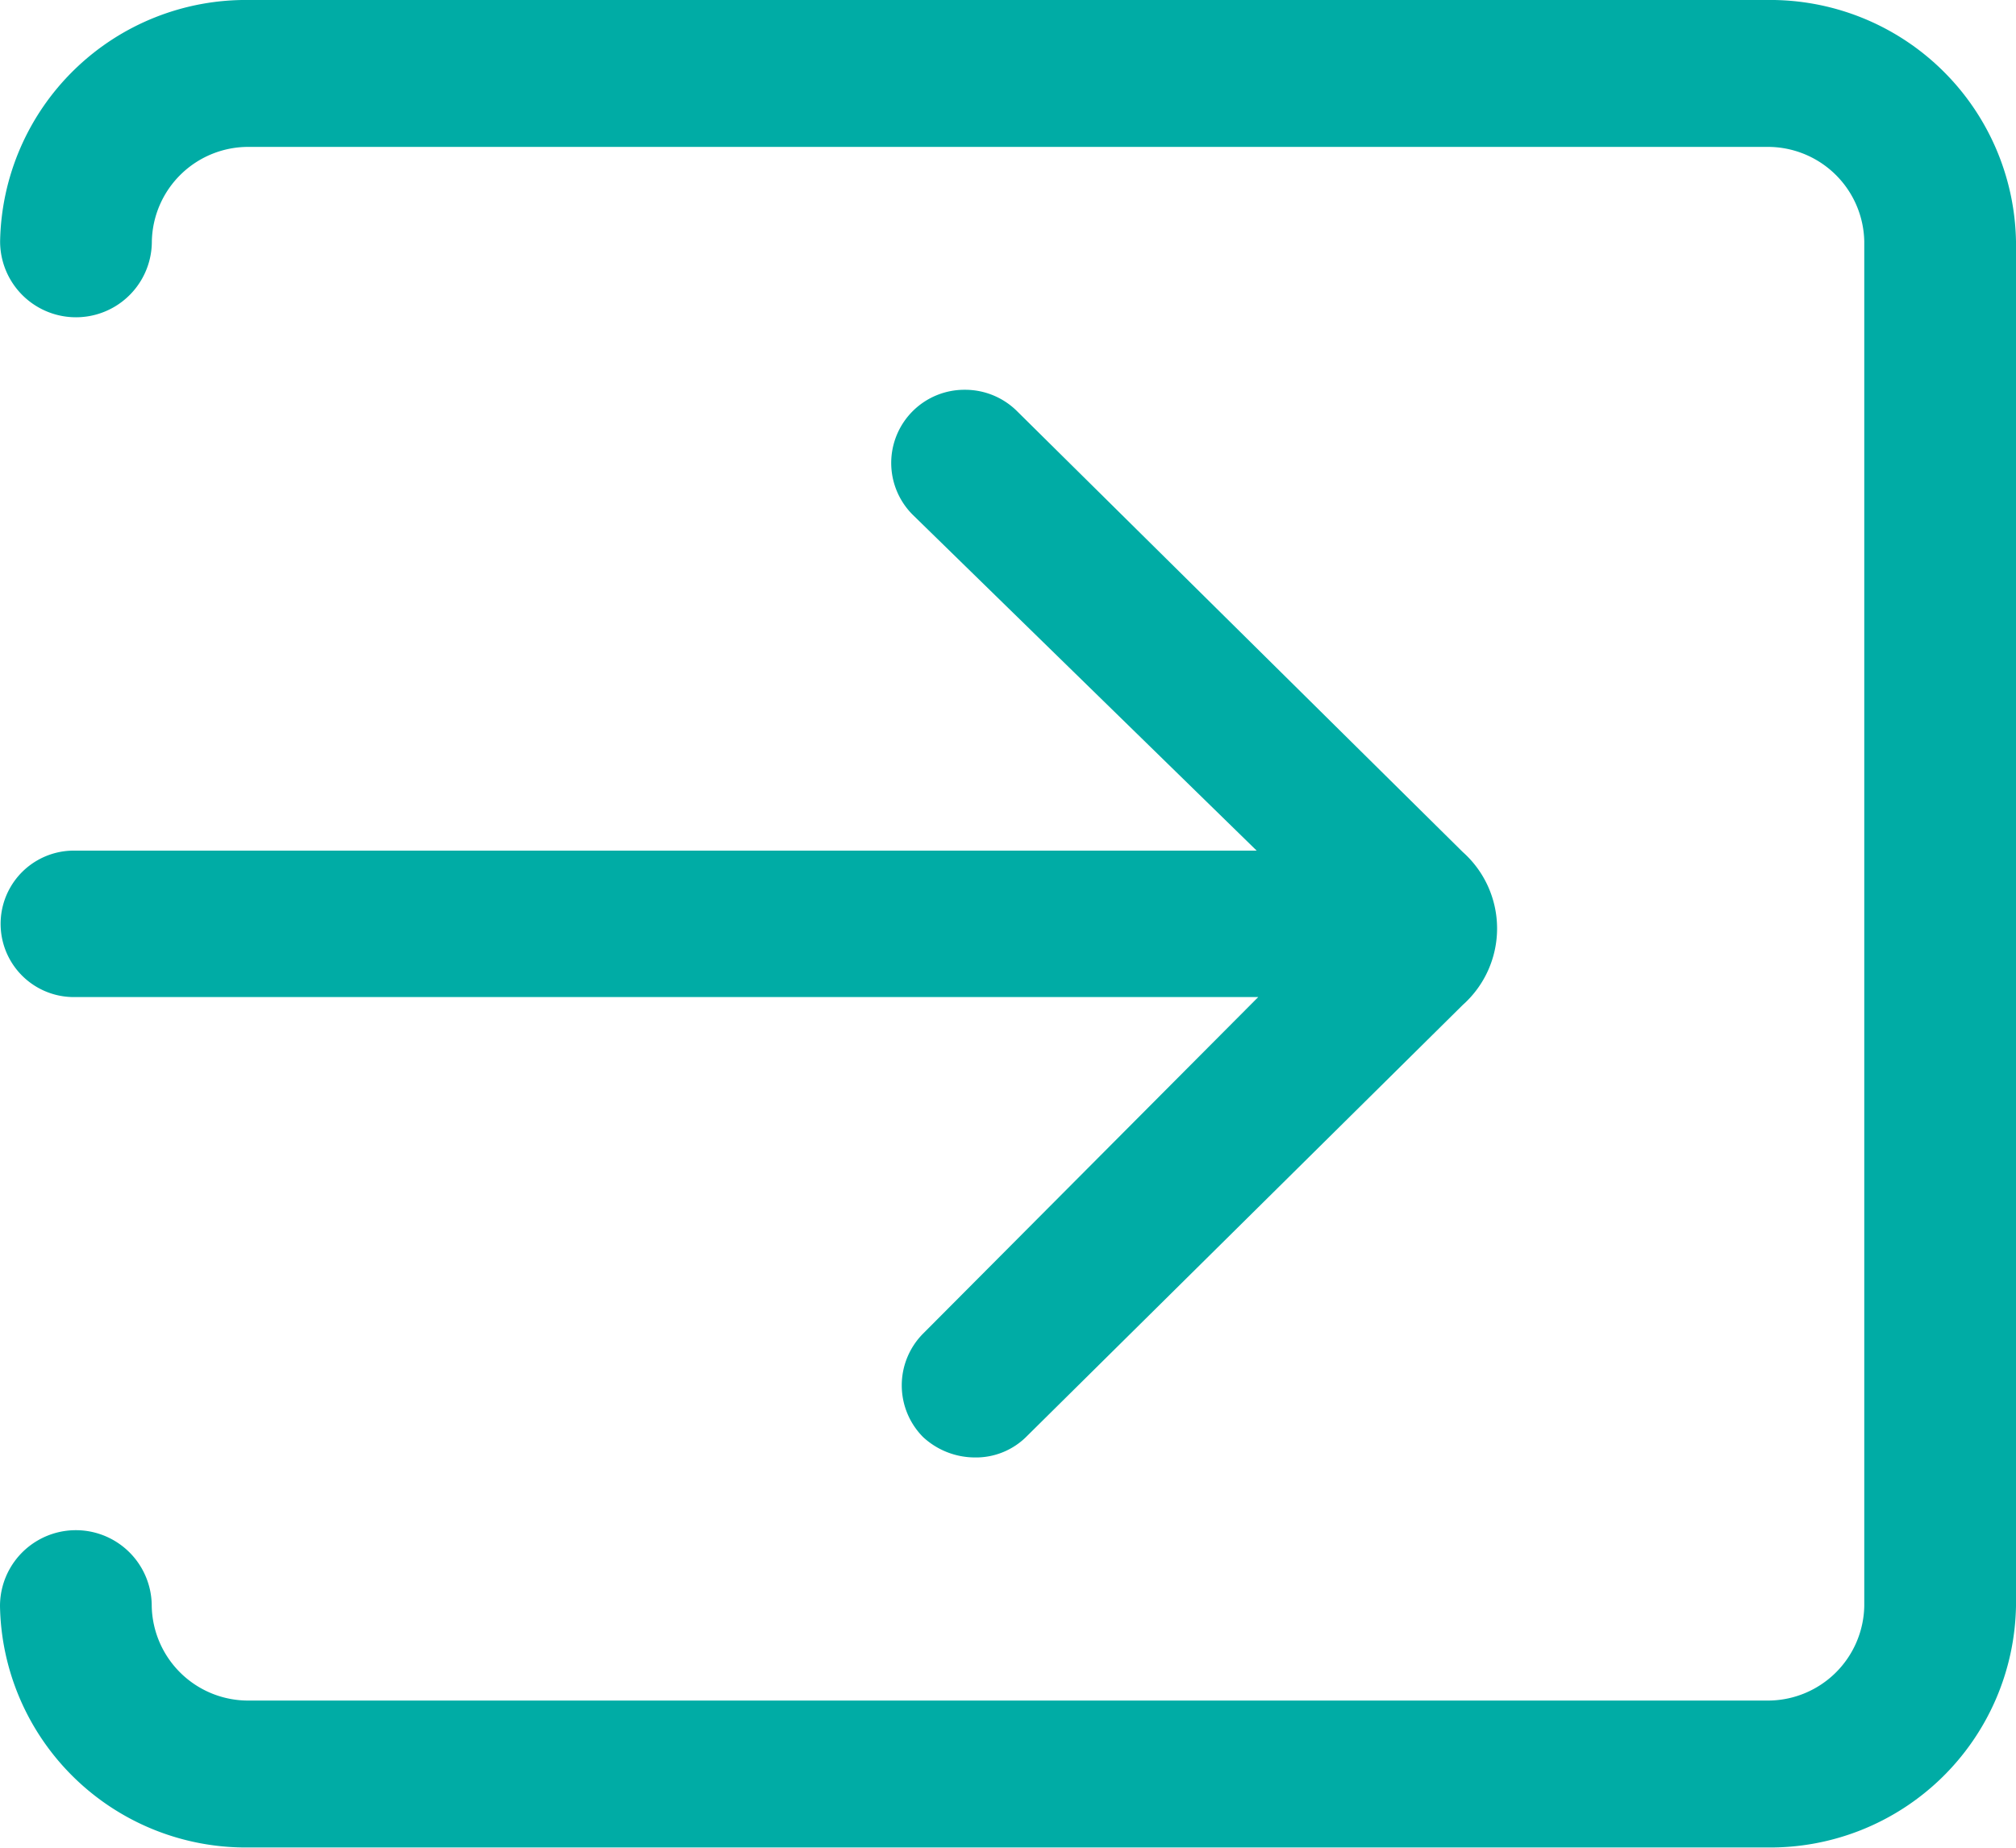
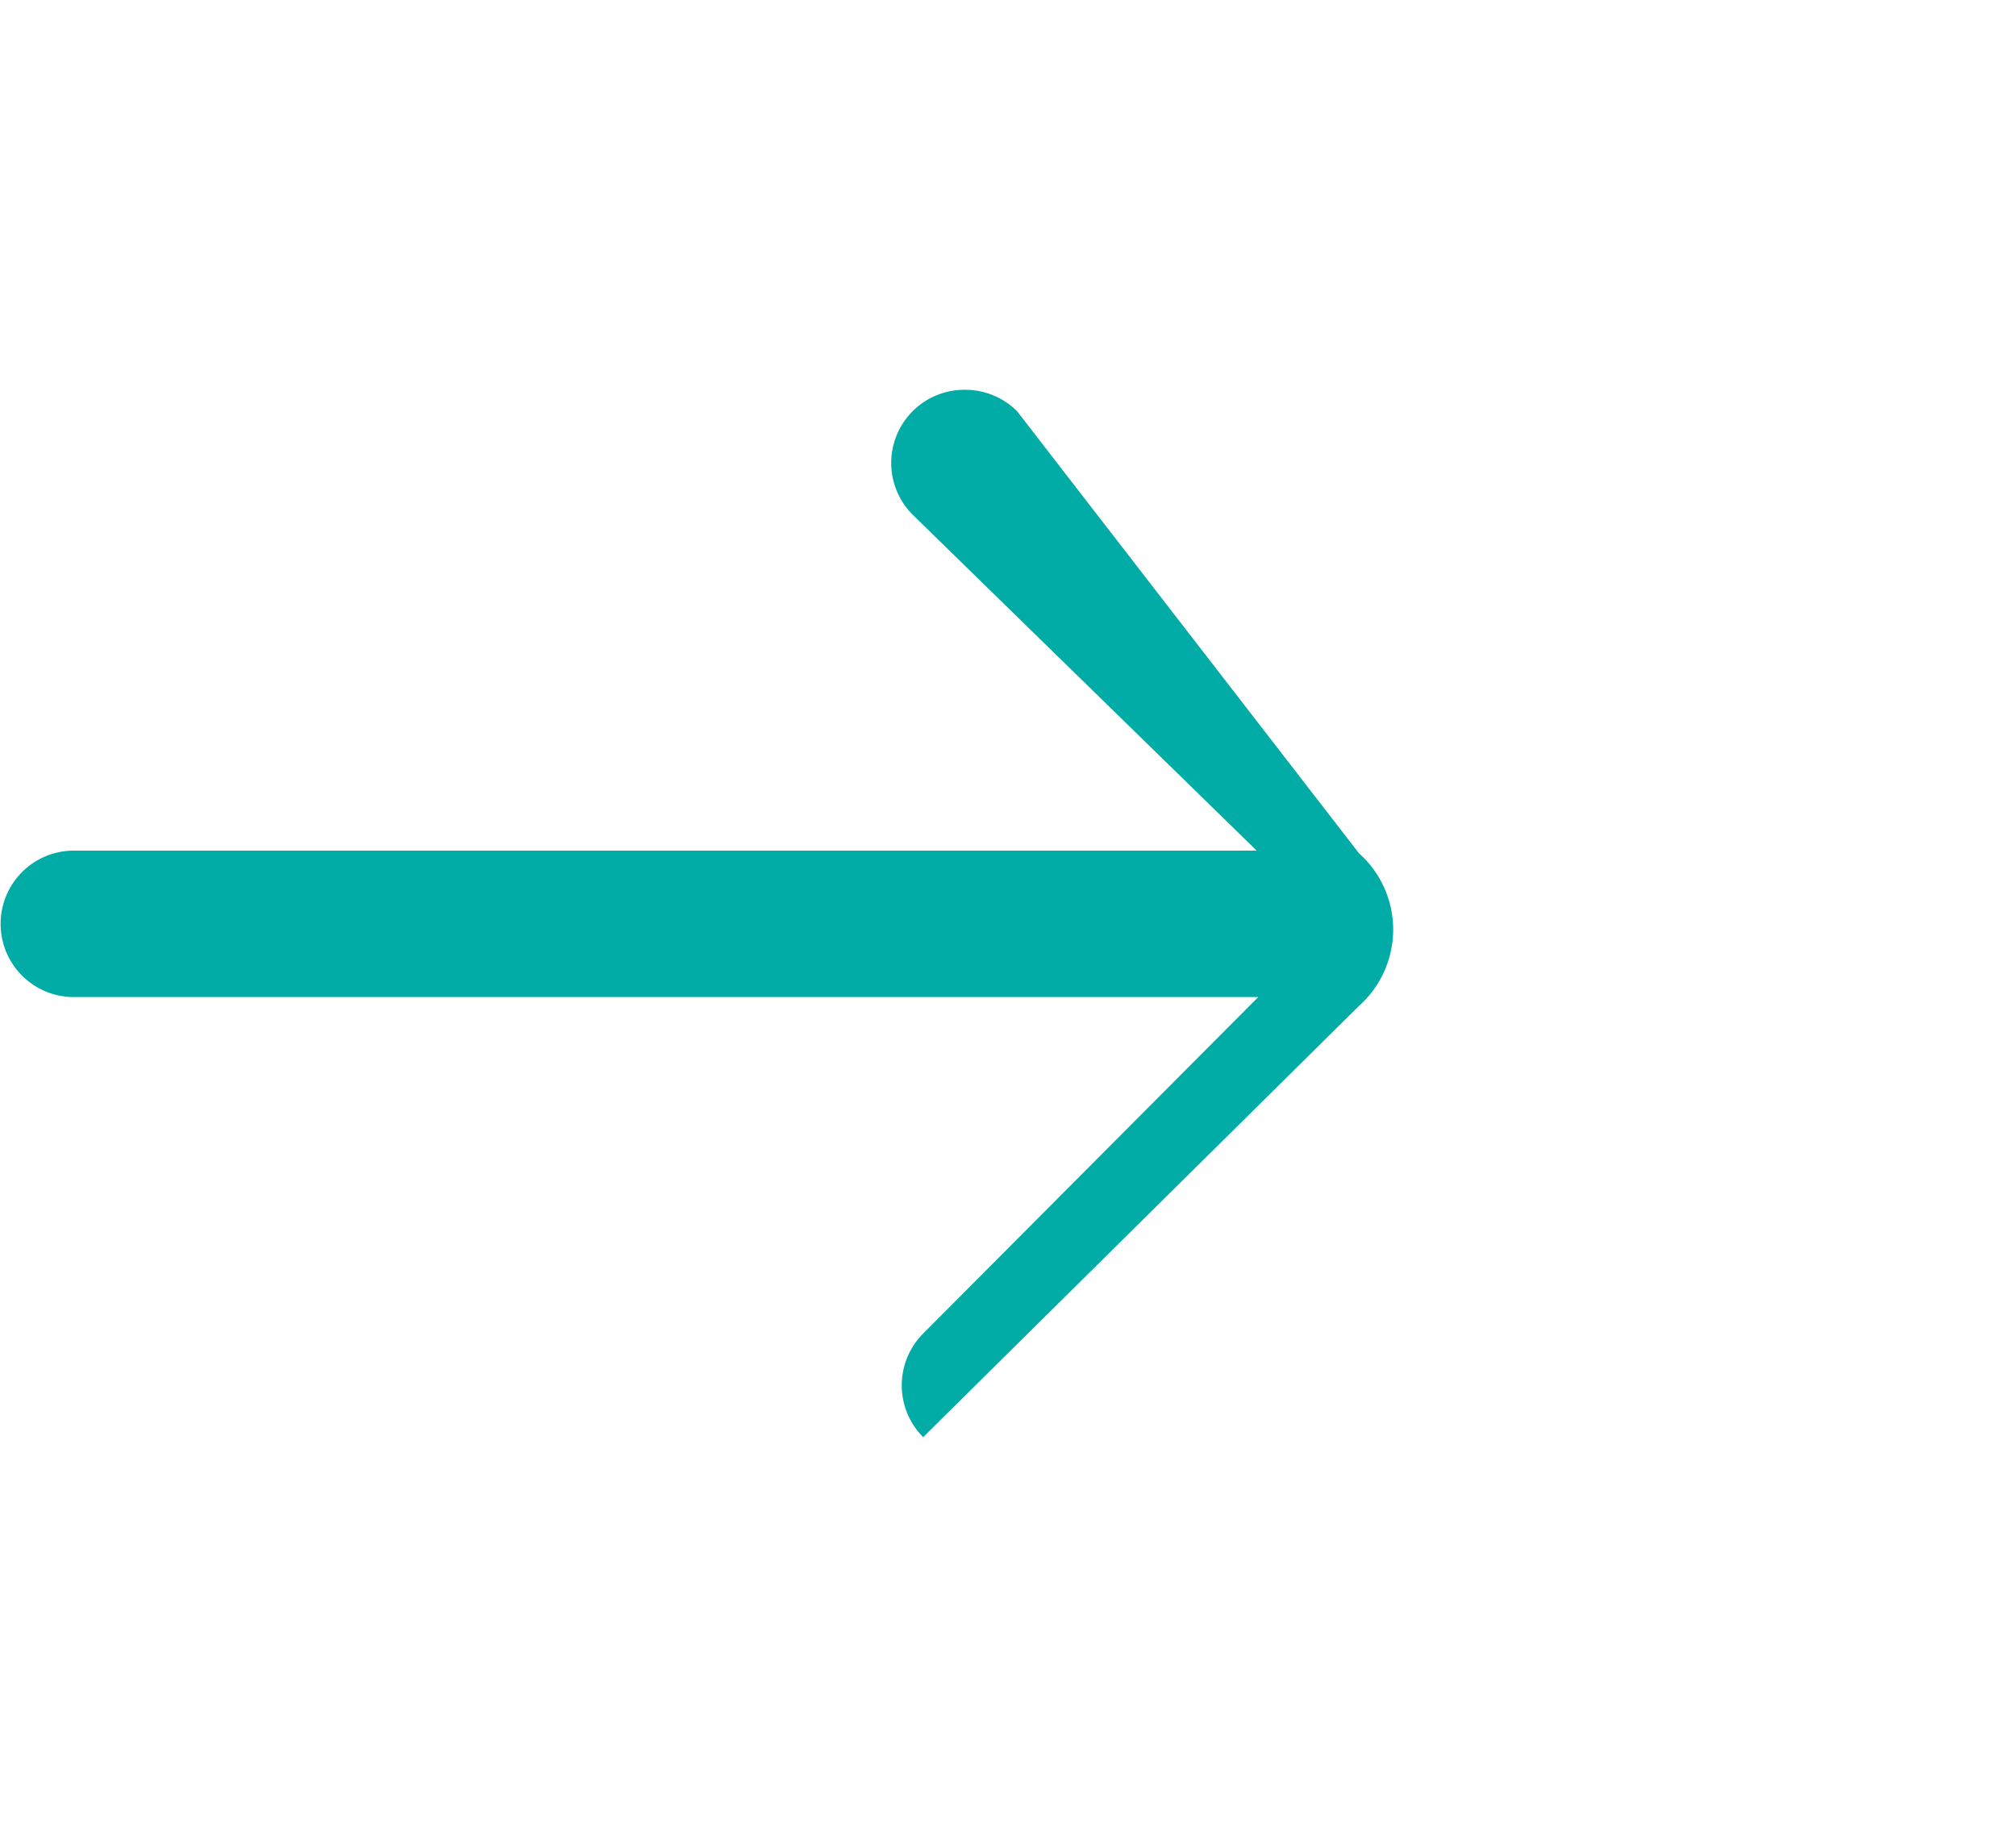
<svg xmlns="http://www.w3.org/2000/svg" width="18.043" height="16.539" viewBox="0 0 18.043 16.539">
  <g id="Group_82397" data-name="Group 82397" transform="translate(-106.785 -266.947)">
-     <path id="Path_98030" data-name="Path 98030" d="M21.527,5.024H7.946A2.2,2.2,0,0,0,5.716,7.185a.679.679,0,0,0,1.358,0,.863.863,0,0,1,.873-.846H21.527a.863.863,0,0,1,.873.846V19.4a.863.863,0,0,1-.873.846H7.946a.863.863,0,0,1-.873-.846.679.679,0,0,0-1.358,0,2.2,2.2,0,0,0,2.231,2.161H21.527A2.2,2.2,0,0,0,23.758,19.4V7.185a2.2,2.2,0,0,0-2.231-2.161Z" transform="translate(101.07 261.923)" fill="#00aca5" />
-     <path id="Path_98031" data-name="Path 98031" d="M11.34,18.106a.657.657,0,0,0,0,.927l0,0a.685.685,0,0,0,.463.182.64.64,0,0,0,.467-.192l3.9-3.859a.916.916,0,0,0,0-1.368L12.181,9.85a.659.659,0,0,0-.467-.192.655.655,0,0,0-.467,1.119l3.078,3.006H3.739a.655.655,0,1,0,0,1.311h10.6Z" transform="translate(103.707 260.778)" fill="#00aca5" />
+     <path id="Path_98031" data-name="Path 98031" d="M11.34,18.106a.657.657,0,0,0,0,.927l0,0l3.9-3.859a.916.916,0,0,0,0-1.368L12.181,9.85a.659.659,0,0,0-.467-.192.655.655,0,0,0-.467,1.119l3.078,3.006H3.739a.655.655,0,1,0,0,1.311h10.6Z" transform="translate(103.707 260.778)" fill="#00aca5" />
  </g>
</svg>